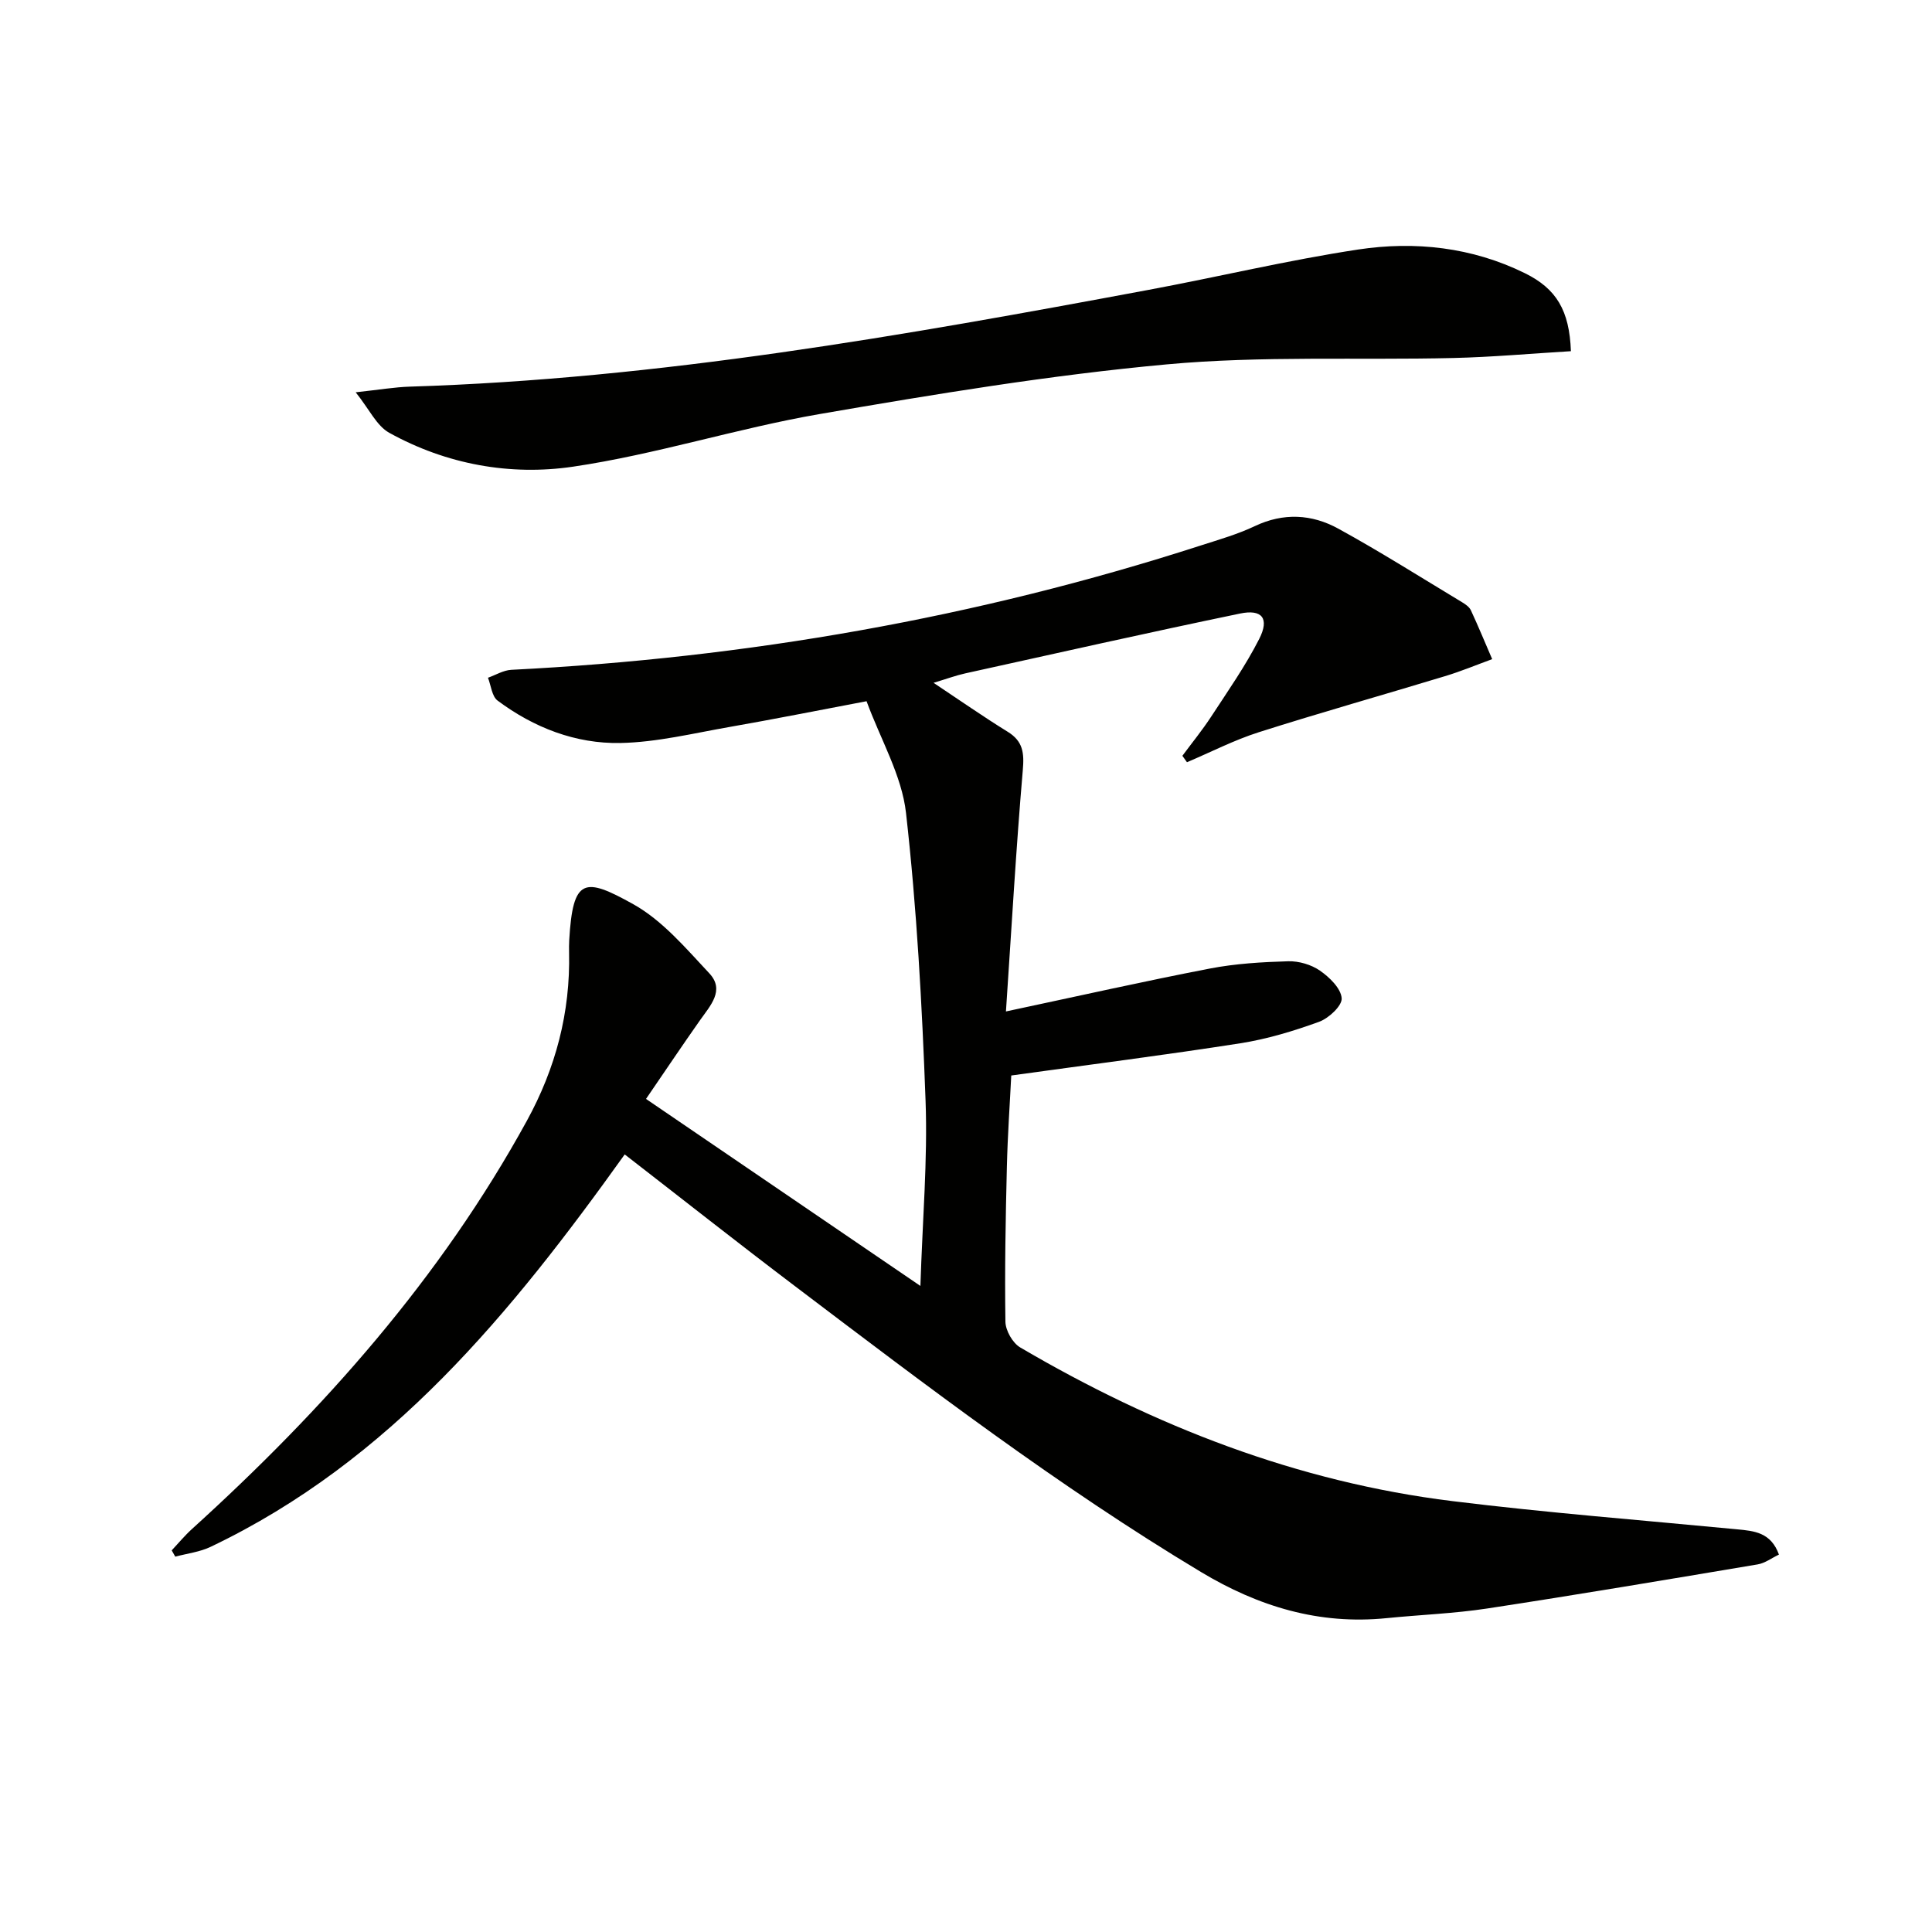
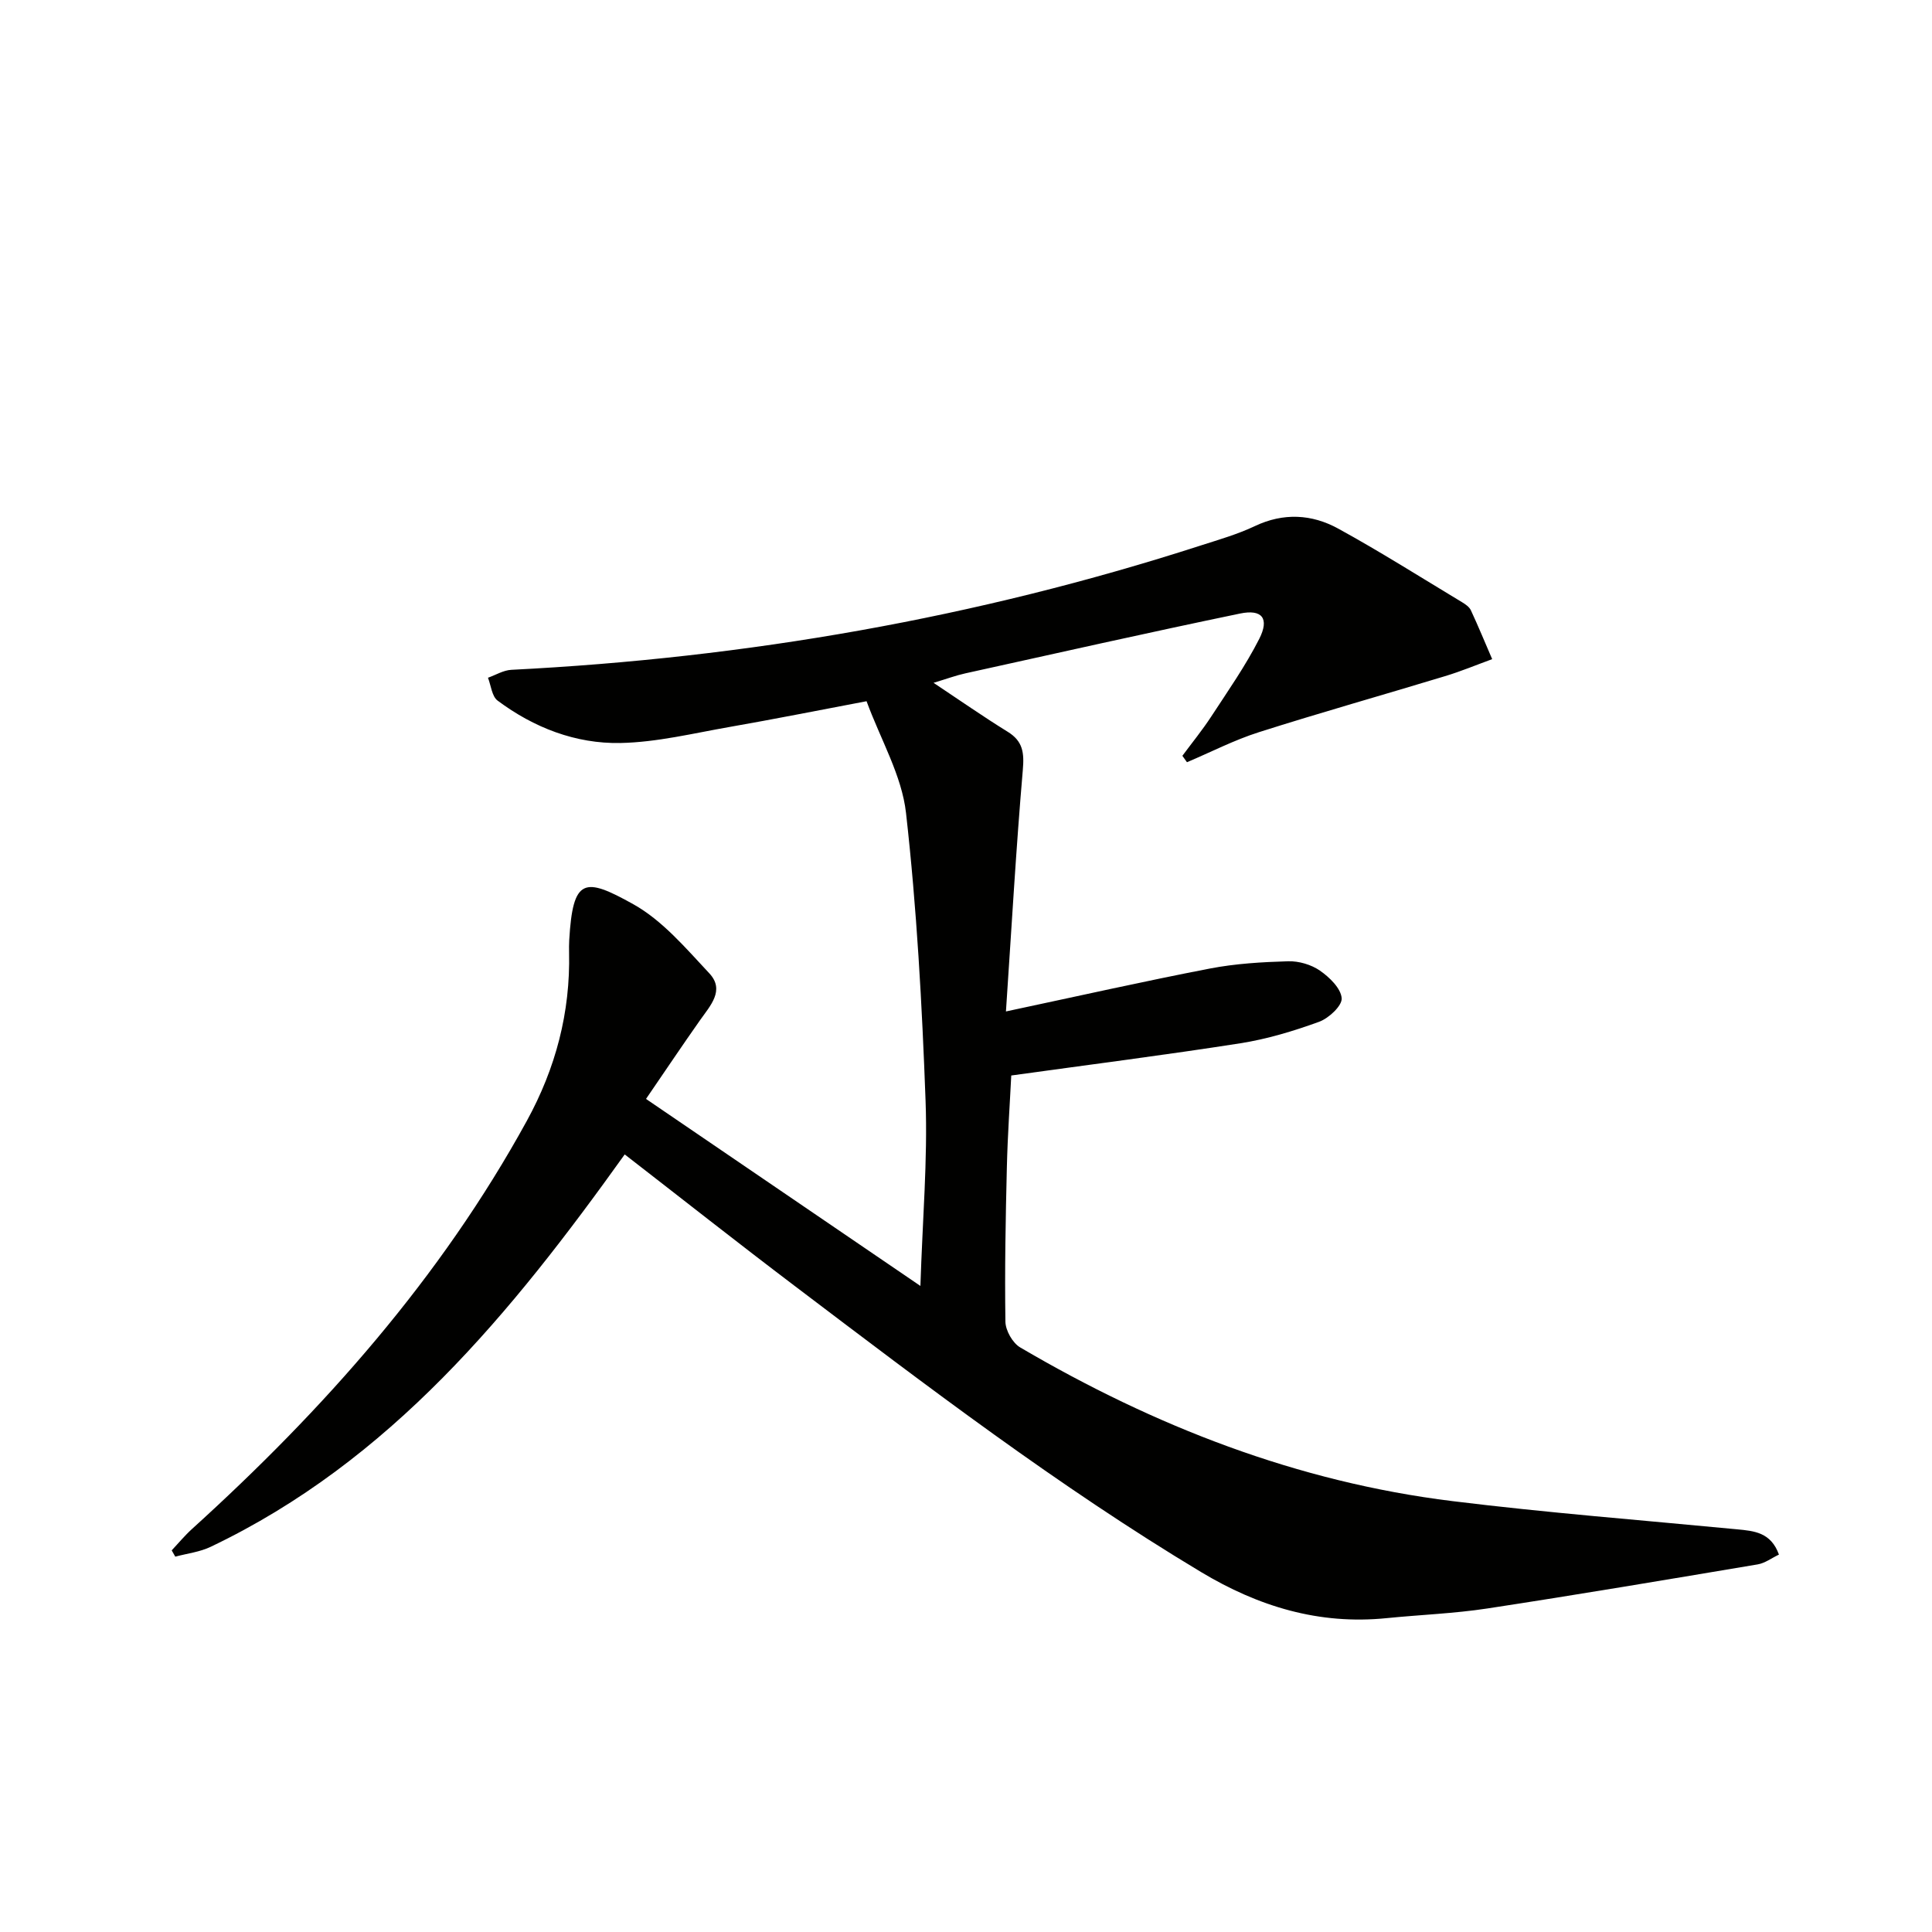
<svg xmlns="http://www.w3.org/2000/svg" enable-background="new 0 0 400 400" viewBox="0 0 400 400">
  <path d="m129.34 239.01c-23.43 32.75-48.47 63.47-85.72 81.24-2.25 1.08-4.88 1.38-7.33 2.04-.25-.43-.49-.86-.74-1.3 1.39-1.48 2.69-3.06 4.19-4.42 27.29-24.74 51.5-51.99 69.33-84.5 5.98-10.91 9.03-22.45 8.75-34.89-.02-.83-.01-1.67.03-2.5.75-13 3.14-13.12 13.27-7.47 6.04 3.37 10.89 9.13 15.74 14.31 3.27 3.5.19 6.69-1.93 9.71-3.6 5.11-7.08 10.3-11.18 16.29 19.19 13.08 37.5 25.55 56.81 38.72.44-13.84 1.51-26.1 1.07-38.3-.73-19.91-1.82-39.85-4.05-59.63-.87-7.75-5.22-15.11-8.17-23.13-10.14 1.92-19.21 3.73-28.31 5.32-7.52 1.31-15.08 3.18-22.65 3.33-9.28.18-17.93-3.18-25.43-8.78-1.18-.88-1.36-3.12-1.99-4.73 1.6-.57 3.19-1.55 4.82-1.64 48.68-2.45 96.3-10.74 142.71-25.73 3.79-1.22 7.67-2.33 11.25-4.03 5.93-2.81 11.79-2.47 17.23.51 8.72 4.78 17.13 10.11 25.66 15.25.7.42 1.5.97 1.83 1.67 1.55 3.34 2.95 6.74 4.41 10.12-3.26 1.19-6.47 2.53-9.79 3.53-12.84 3.9-25.75 7.53-38.53 11.6-5.1 1.62-9.92 4.12-14.87 6.21-.32-.44-.64-.89-.95-1.33 2-2.7 4.13-5.31 5.96-8.11 3.45-5.28 7.1-10.49 9.95-16.09 2.15-4.23.61-6.21-3.98-5.25-18.99 3.94-37.92 8.2-56.86 12.38-1.93.42-3.79 1.12-6.59 1.96 5.52 3.67 10.34 7.04 15.33 10.12 3.21 1.97 3.46 4.39 3.15 7.96-1.39 16.18-2.31 32.41-3.49 49.96 15.05-3.2 28.58-6.25 42.2-8.88 5.32-1.03 10.81-1.35 16.24-1.51 2.2-.06 4.77.69 6.57 1.94 1.98 1.37 4.34 3.66 4.5 5.71.12 1.55-2.67 4.15-4.67 4.88-5.28 1.92-10.77 3.58-16.31 4.45-15.54 2.43-31.14 4.41-47.43 6.67-.27 5.52-.75 12.25-.91 18.99-.26 10.66-.46 21.32-.3 31.98.03 1.83 1.49 4.41 3.06 5.33 27.78 16.31 57.36 27.86 89.49 31.82 19.59 2.42 39.29 3.95 58.95 5.84 3.53.34 6.99.62 8.65 5.23-1.53.73-2.9 1.78-4.4 2.03-18.65 3.13-37.3 6.28-55.99 9.13-6.89 1.05-13.89 1.3-20.84 2-13.97 1.41-26.5-2.39-38.44-9.56-29.46-17.69-56.72-38.47-84.04-59.17-11.81-8.94-23.41-18.1-35.26-27.28z" fill="#010100" />
-   <path d="m325.24 72.71c-8.24.49-16.27 1.22-24.32 1.41-19.79.47-39.7-.49-59.35 1.32-24.08 2.21-48.04 6.17-71.9 10.29-17.13 2.96-33.86 8.36-51.03 10.89-13.01 1.92-26.23-.47-38.04-7.01-2.63-1.45-4.15-4.89-6.96-8.39 4.98-.54 8.07-1.07 11.18-1.17 51.63-1.6 102.29-10.58 152.89-20.02 14.51-2.7 28.9-6.16 43.48-8.37 11.78-1.78 23.57-.48 34.48 4.88 6.58 3.23 9.26 7.73 9.57 16.17z" fill="#010100" />
</svg>